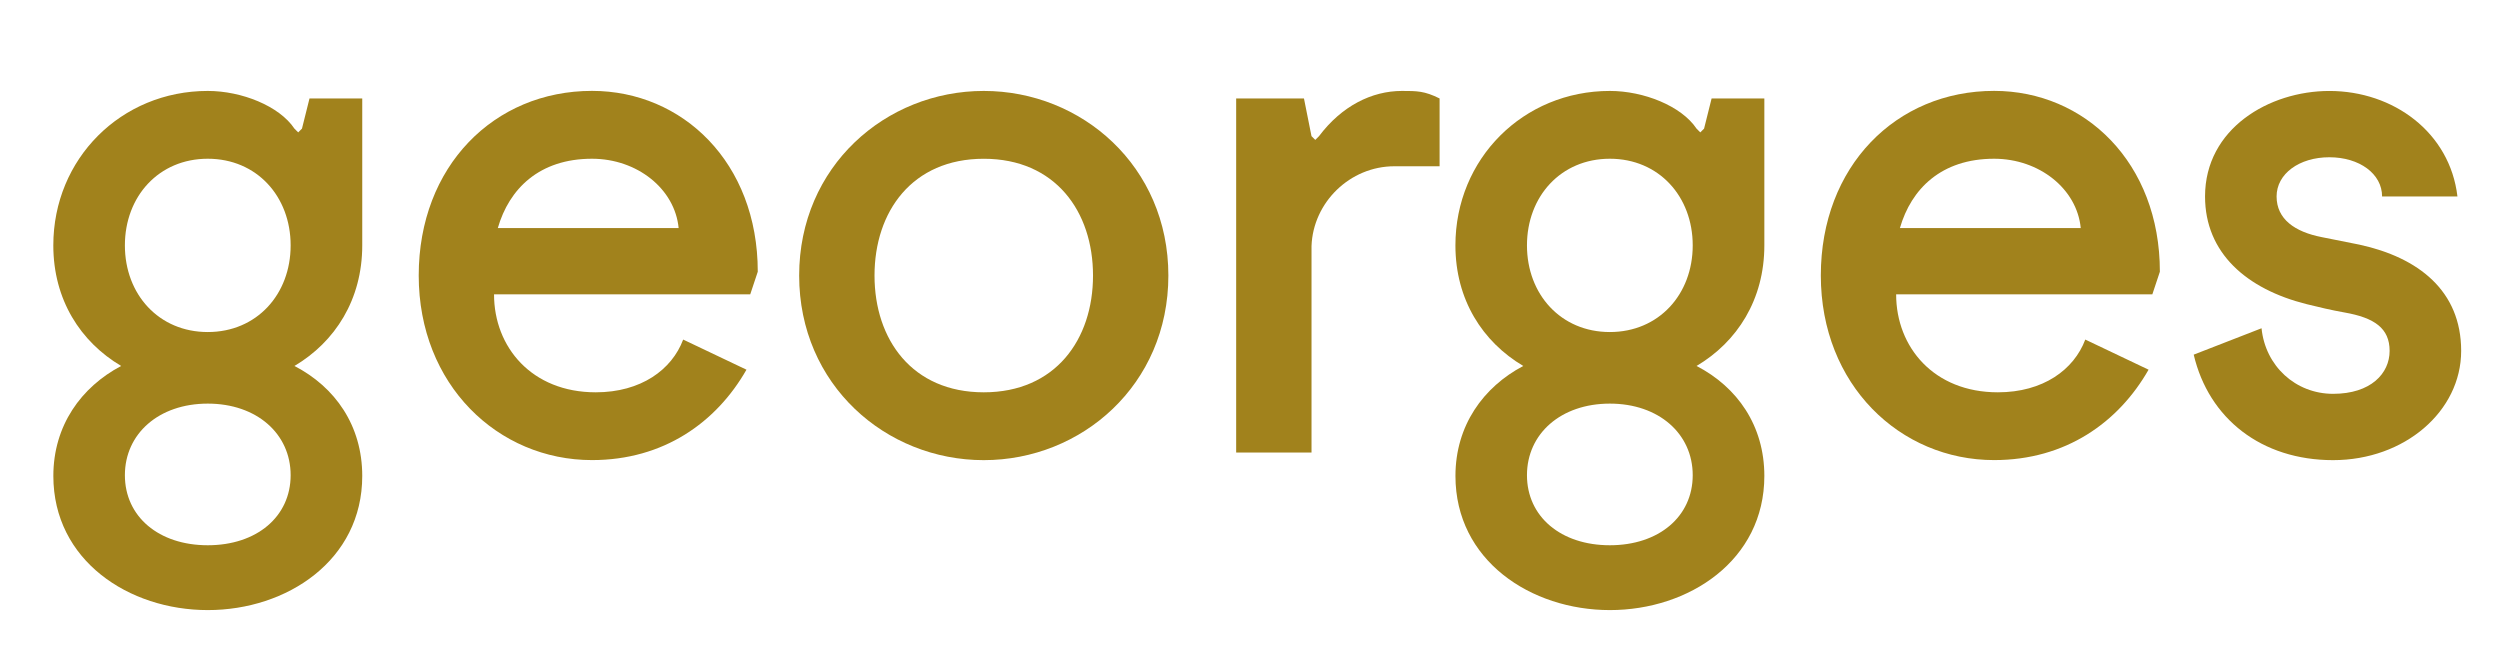
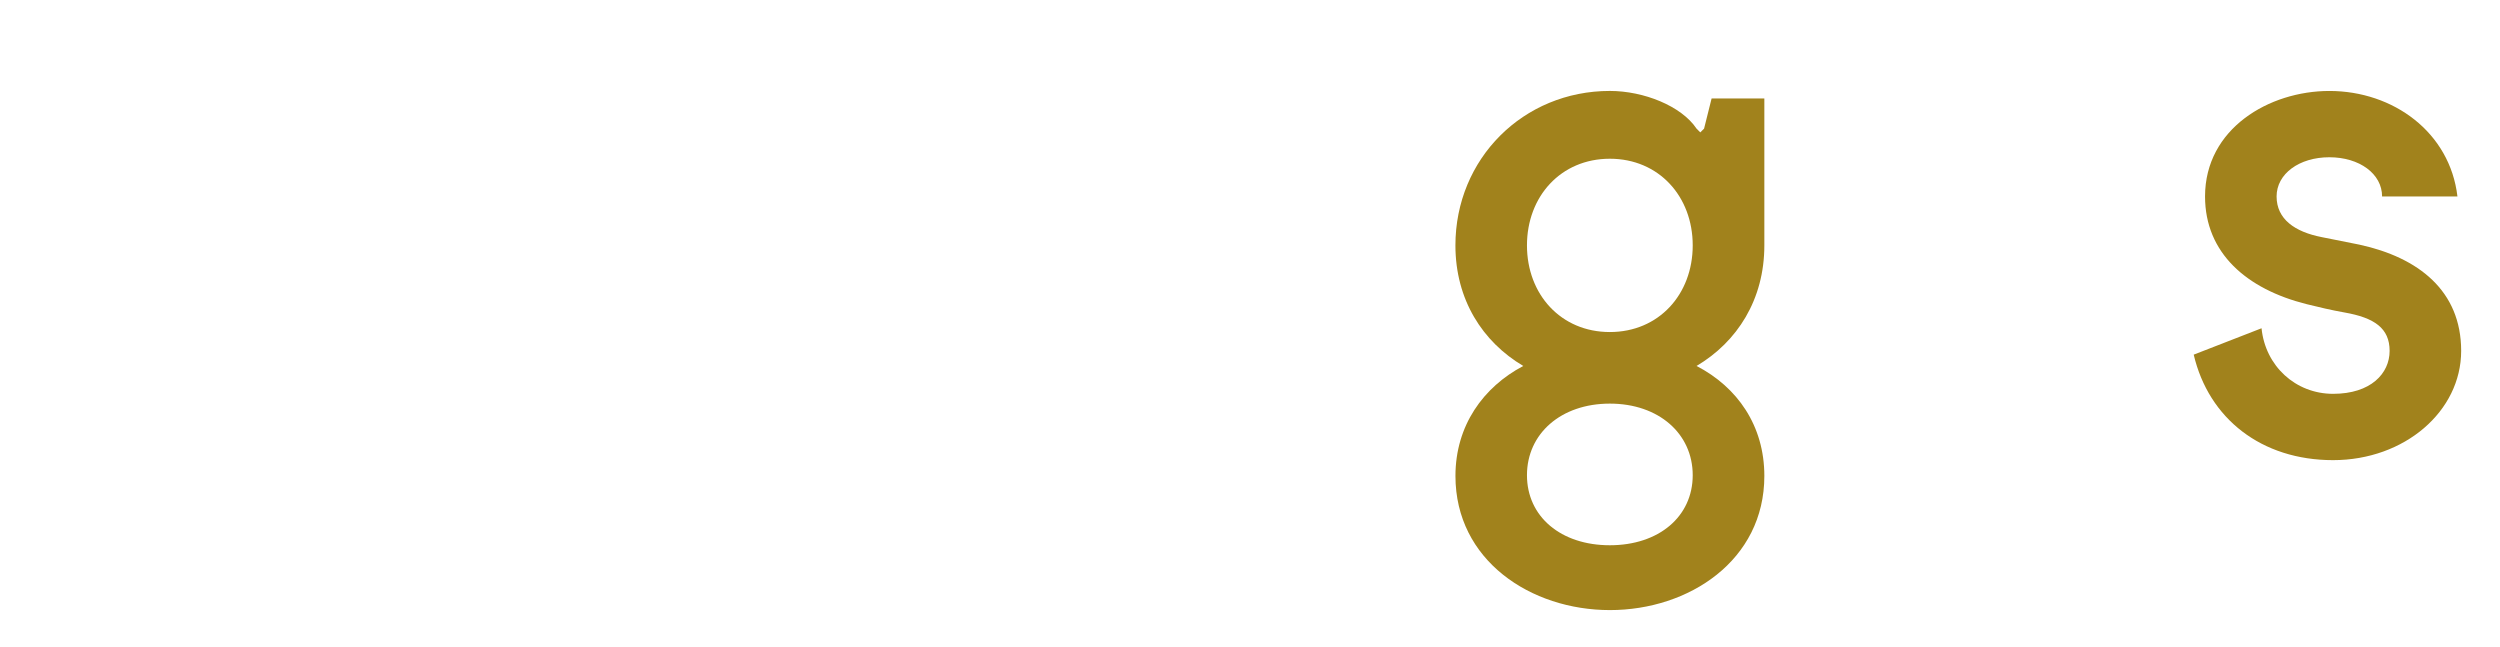
<svg xmlns="http://www.w3.org/2000/svg" id="Calque_1" viewBox="0 0 927 240">
-   <path d="M44.91,135.69c-15.09-8.94-25.14-24.58-25.14-44.7,0-32.13,25.14-57.27,57.27-57.27,12.57,0,26.54,5.59,32.13,13.97l1.4,1.4,1.4-1.4,2.79-11.17h19.56v54.48c0,20.11-10.06,35.76-25.14,44.7,15.09,7.82,25.14,22.07,25.14,40.79,0,31.29-27.94,49.73-57.27,49.73s-57.27-18.44-57.27-49.73c0-18.72,10.34-32.97,25.14-40.79ZM77.04,123.12c18.16,0,30.73-13.97,30.73-32.13s-12.57-32.13-30.73-32.13-30.73,13.97-30.73,32.13,12.57,32.13,30.73,32.13ZM77.04,202.18c18.16,0,30.73-10.62,30.73-25.98s-12.57-26.54-30.73-26.54-30.73,11.17-30.73,26.54,12.57,25.98,30.73,25.98Z" style="fill:#a1821c; stroke-width:0px;" />
-   <path d="M183.19,109.15c0,19.56,13.97,36.32,37.72,36.32,16.76,0,28.22-8.38,32.41-19.56l23.47,11.17c-11.17,19.56-30.73,33.52-57.27,33.52-34.92,0-64.26-27.94-64.26-68.45s27.94-68.45,64.26-68.45c33.53,0,61.46,26.54,61.46,67.05l-2.79,8.38h-94.99ZM184.59,84.56h67.05c-1.4-14.53-15.37-25.7-32.13-25.7-19.56,0-30.73,11.17-34.92,25.7Z" style="fill:#a1821c; stroke-width:0px;" />
-   <path d="M364.78,33.72c36.32,0,68.45,27.94,68.45,68.45s-32.13,68.45-68.45,68.45-68.45-27.94-68.45-68.45,32.13-68.45,68.45-68.45ZM364.78,145.47c26.54,0,40.51-19.56,40.51-43.3s-13.97-43.3-40.51-43.3-40.51,19.56-40.51,43.3,13.97,43.3,40.51,43.3Z" style="fill:#a1821c; stroke-width:0px;" />
-   <path d="M458.37,36.51h25.14l2.79,13.97,1.4,1.4,1.4-1.4c8.38-11.17,19.56-16.76,30.73-16.76,5.59,0,8.38,0,13.97,2.79v25.14h-16.76c-16.48,0-30.17,13.41-30.73,29.61v76.55h-27.94V36.51Z" style="fill:#a1821c; stroke-width:0px;" />
  <path d="M564.81,135.69c-15.09-8.94-25.14-24.58-25.14-44.7,0-32.13,25.14-57.27,57.27-57.27,12.57,0,26.54,5.59,32.13,13.97l1.4,1.4,1.4-1.4,2.79-11.17h19.56v54.48c0,20.11-10.06,35.76-25.14,44.7,15.09,7.82,25.14,22.07,25.14,40.79,0,31.29-27.94,49.73-57.27,49.73s-57.27-18.44-57.27-49.73c0-18.72,10.34-32.97,25.14-40.79ZM596.93,123.12c18.16,0,30.73-13.97,30.73-32.13s-12.57-32.13-30.73-32.13-30.73,13.97-30.73,32.13,12.57,32.13,30.73,32.13ZM596.93,202.18c18.16,0,30.73-10.62,30.73-25.98s-12.57-26.54-30.73-26.54-30.73,11.17-30.73,26.54,12.57,25.98,30.73,25.98Z" style="fill:#a1821c; stroke-width:0px;" />
-   <path d="M703.09,109.15c0,19.56,13.97,36.32,37.72,36.32,16.76,0,28.22-8.38,32.41-19.56l23.47,11.17c-11.17,19.56-30.73,33.52-57.27,33.52-34.92,0-64.26-27.94-64.26-68.45s27.94-68.45,64.26-68.45c33.53,0,61.46,26.54,61.46,67.05l-2.79,8.38h-94.99ZM704.49,84.56h67.05c-1.4-14.53-15.37-25.7-32.13-25.7-19.56,0-30.73,11.17-34.92,25.7Z" style="fill:#a1821c; stroke-width:0px;" />
  <path d="M813.44,131.5l25.14-9.78c1.4,13.97,12.57,24.31,26.54,24.31s20.95-7.54,20.95-15.92-5.59-12.29-16.76-14.25c-4.75-.84-9.5-1.96-13.97-3.07-22.35-5.59-37.71-19-37.71-39.95,0-25.14,23.75-39.11,46.1-39.11,23.75,0,44.7,15.37,47.49,39.11h-27.94c0-8.38-8.38-14.53-19.56-14.53s-19.56,6.15-19.56,14.53,6.71,13.13,16.76,15.09l13.97,2.79c21.79,4.75,37.71,17.04,37.71,39.39s-20.95,40.51-47.49,40.51-46.1-15.37-51.68-39.11Z" style="fill:#a1821c; stroke-width:0px;" />
</svg>